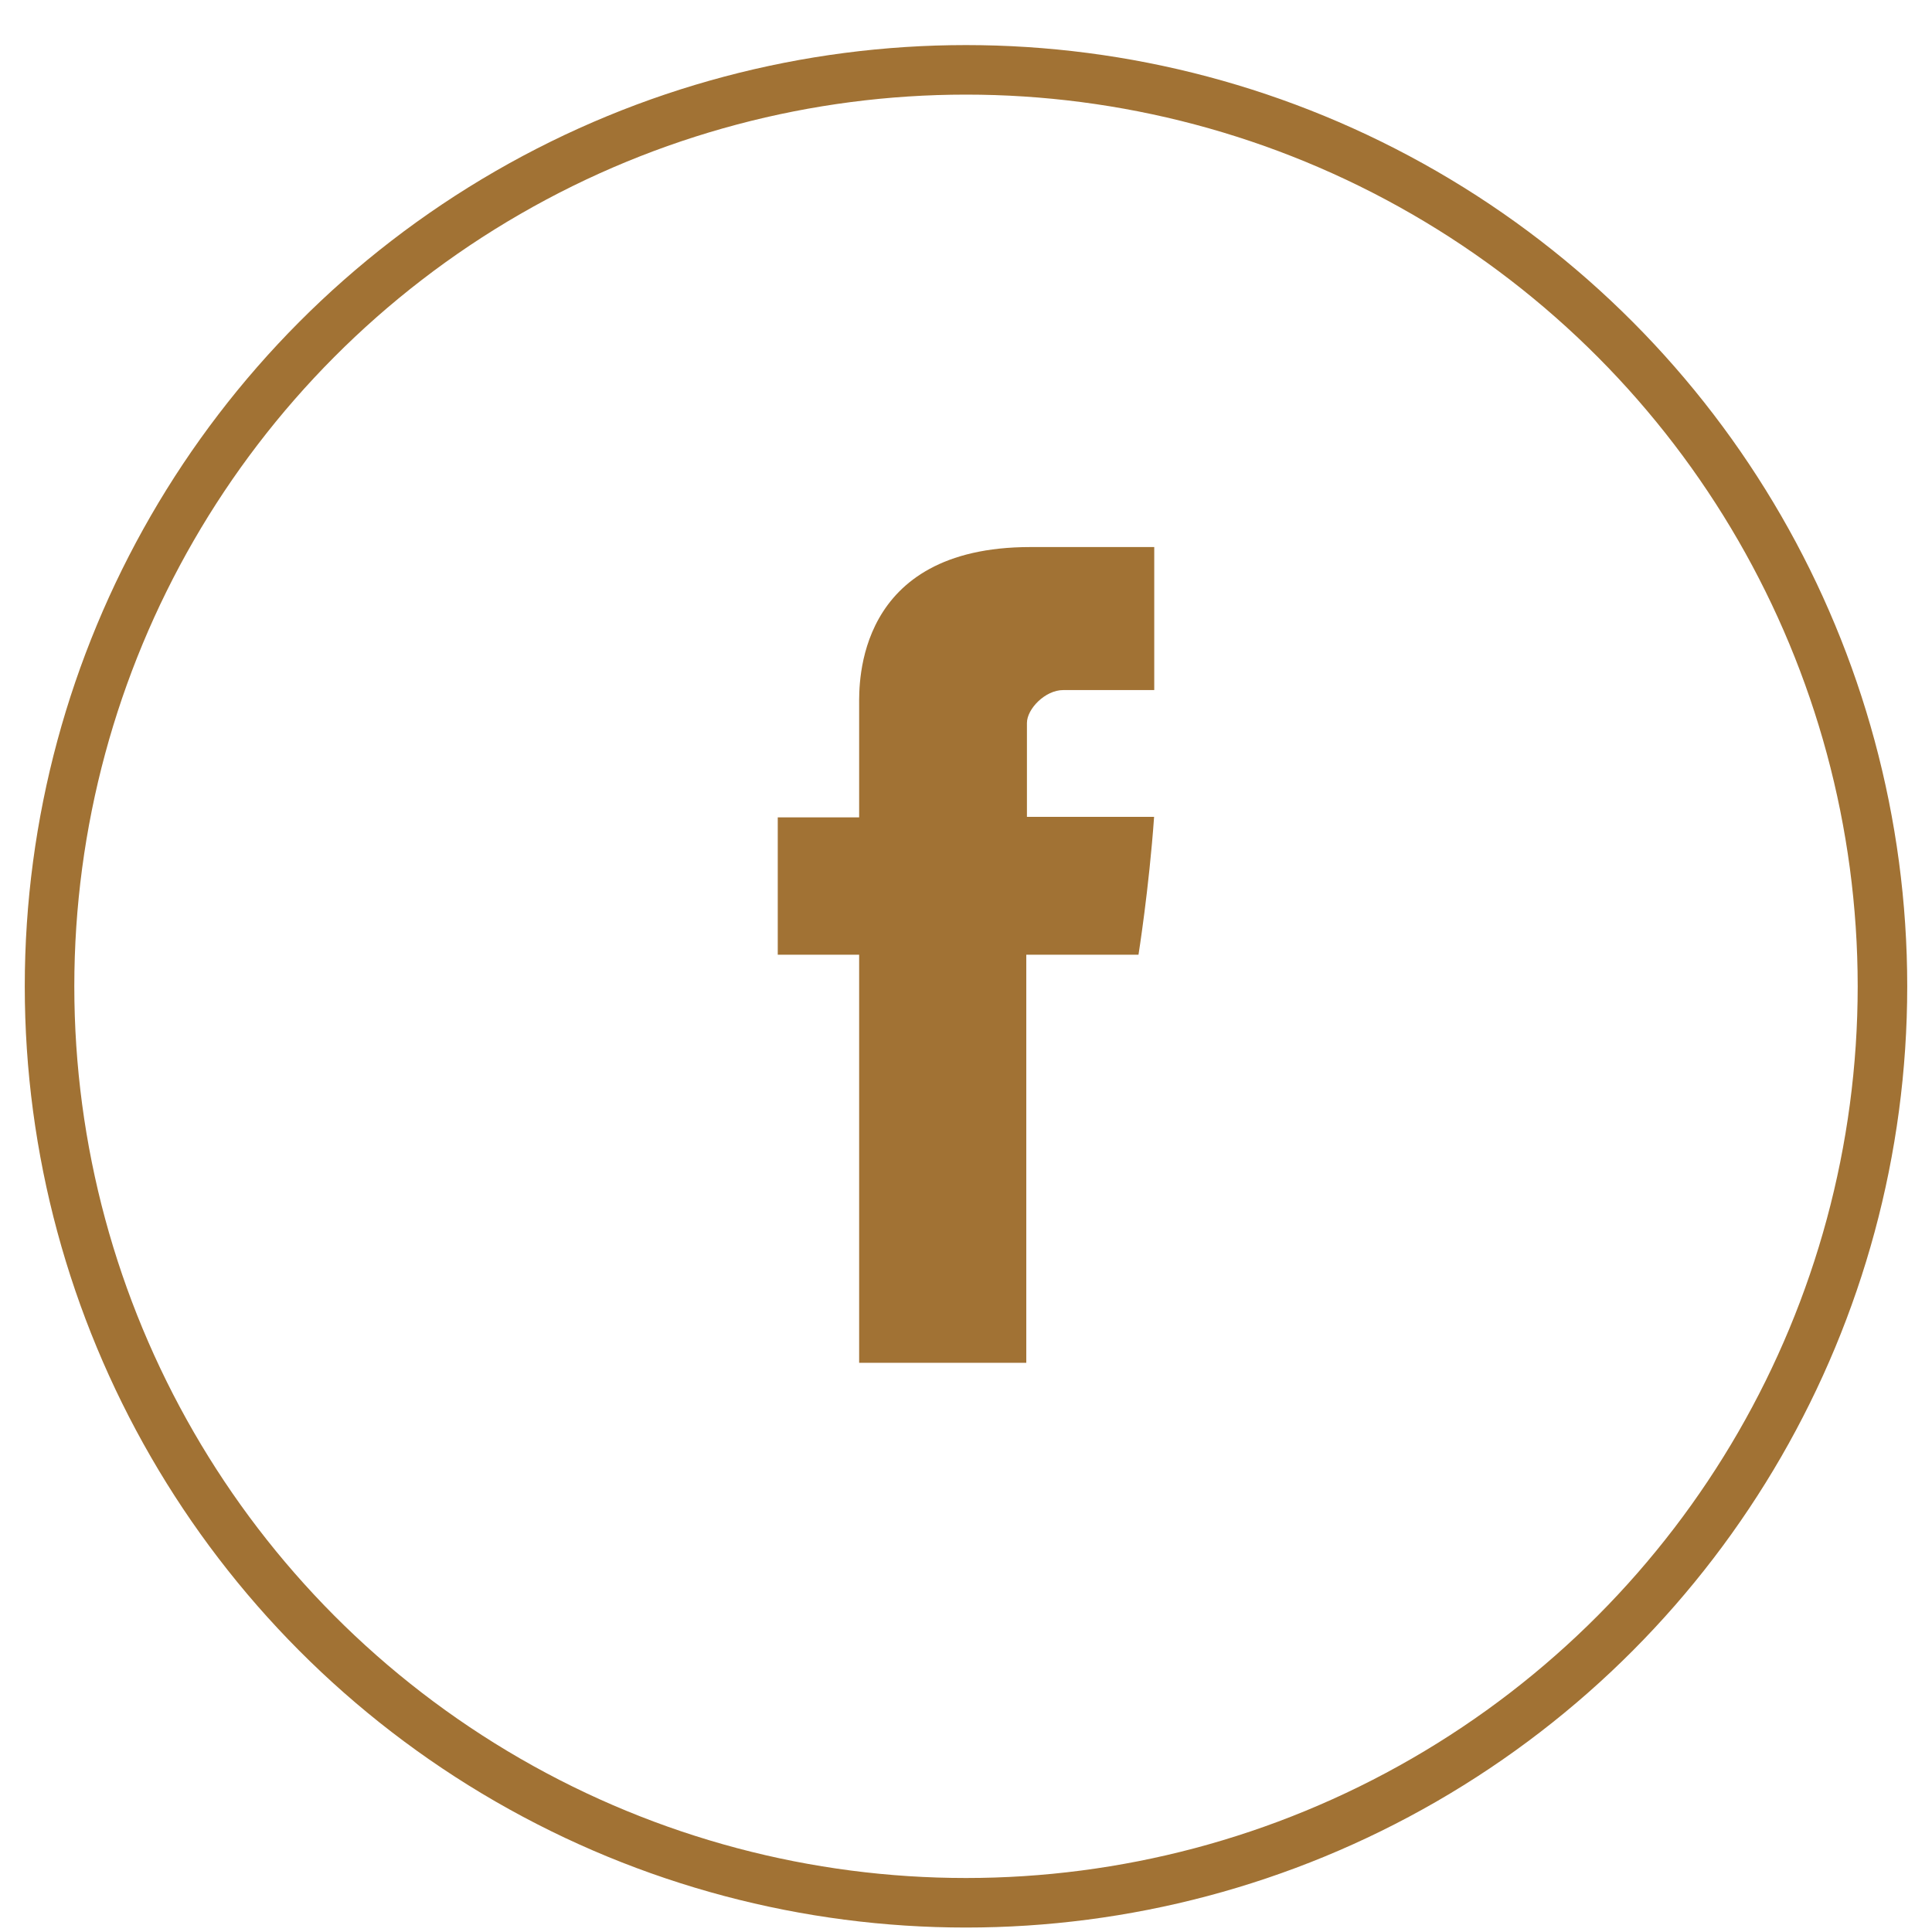
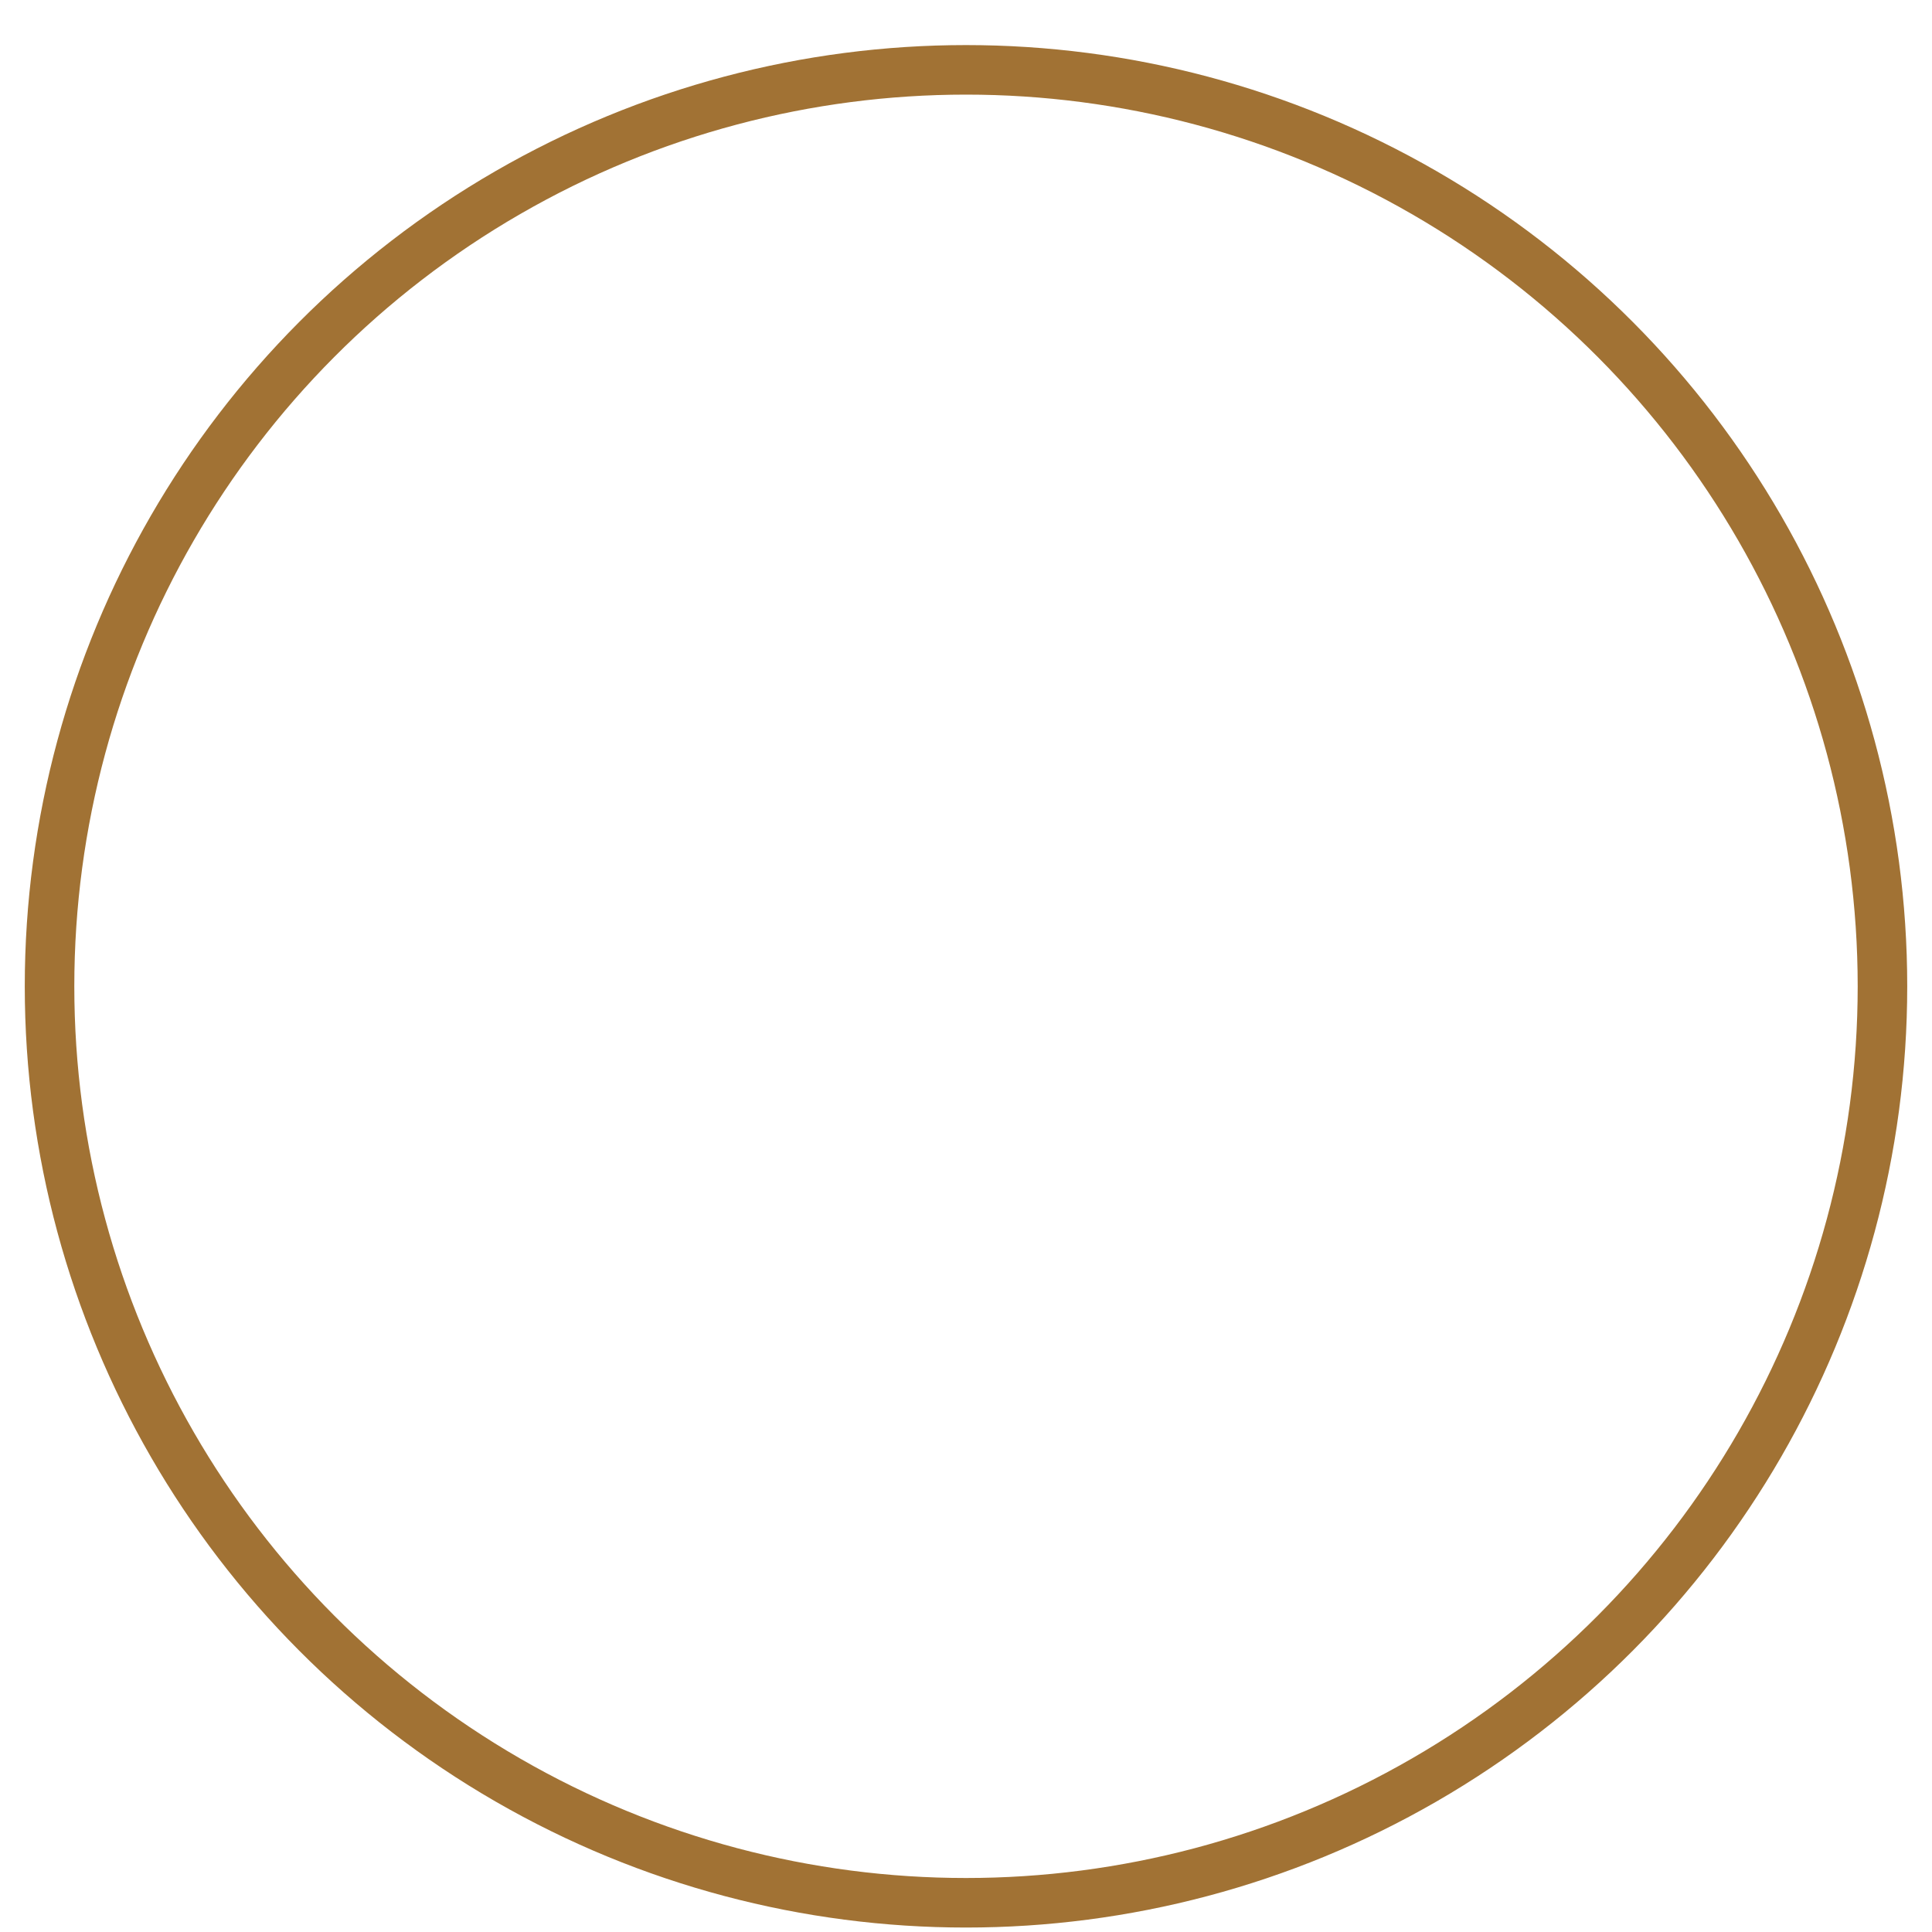
<svg xmlns="http://www.w3.org/2000/svg" width="39" height="39" viewBox="0 0 39 39" fill="none">
-   <path d="M17.343 14.232C17.343 14.648 17.343 16.5 17.343 16.5H15.7V19.272H17.343V27.51H20.717V19.272H22.982C22.982 19.272 23.194 17.943 23.297 16.489C23.002 16.489 20.73 16.489 20.73 16.489C20.73 16.489 20.73 14.877 20.73 14.594C20.73 14.311 21.098 13.93 21.462 13.93C21.824 13.93 22.59 13.93 23.3 13.93C23.3 13.552 23.3 12.248 23.3 11.043C22.353 11.043 21.275 11.043 20.8 11.043C17.259 11.043 17.343 13.818 17.343 14.232Z" fill="#A17234" />
  <circle cx="19.5" cy="19.91" r="18.5" stroke="#A17234" />
</svg>